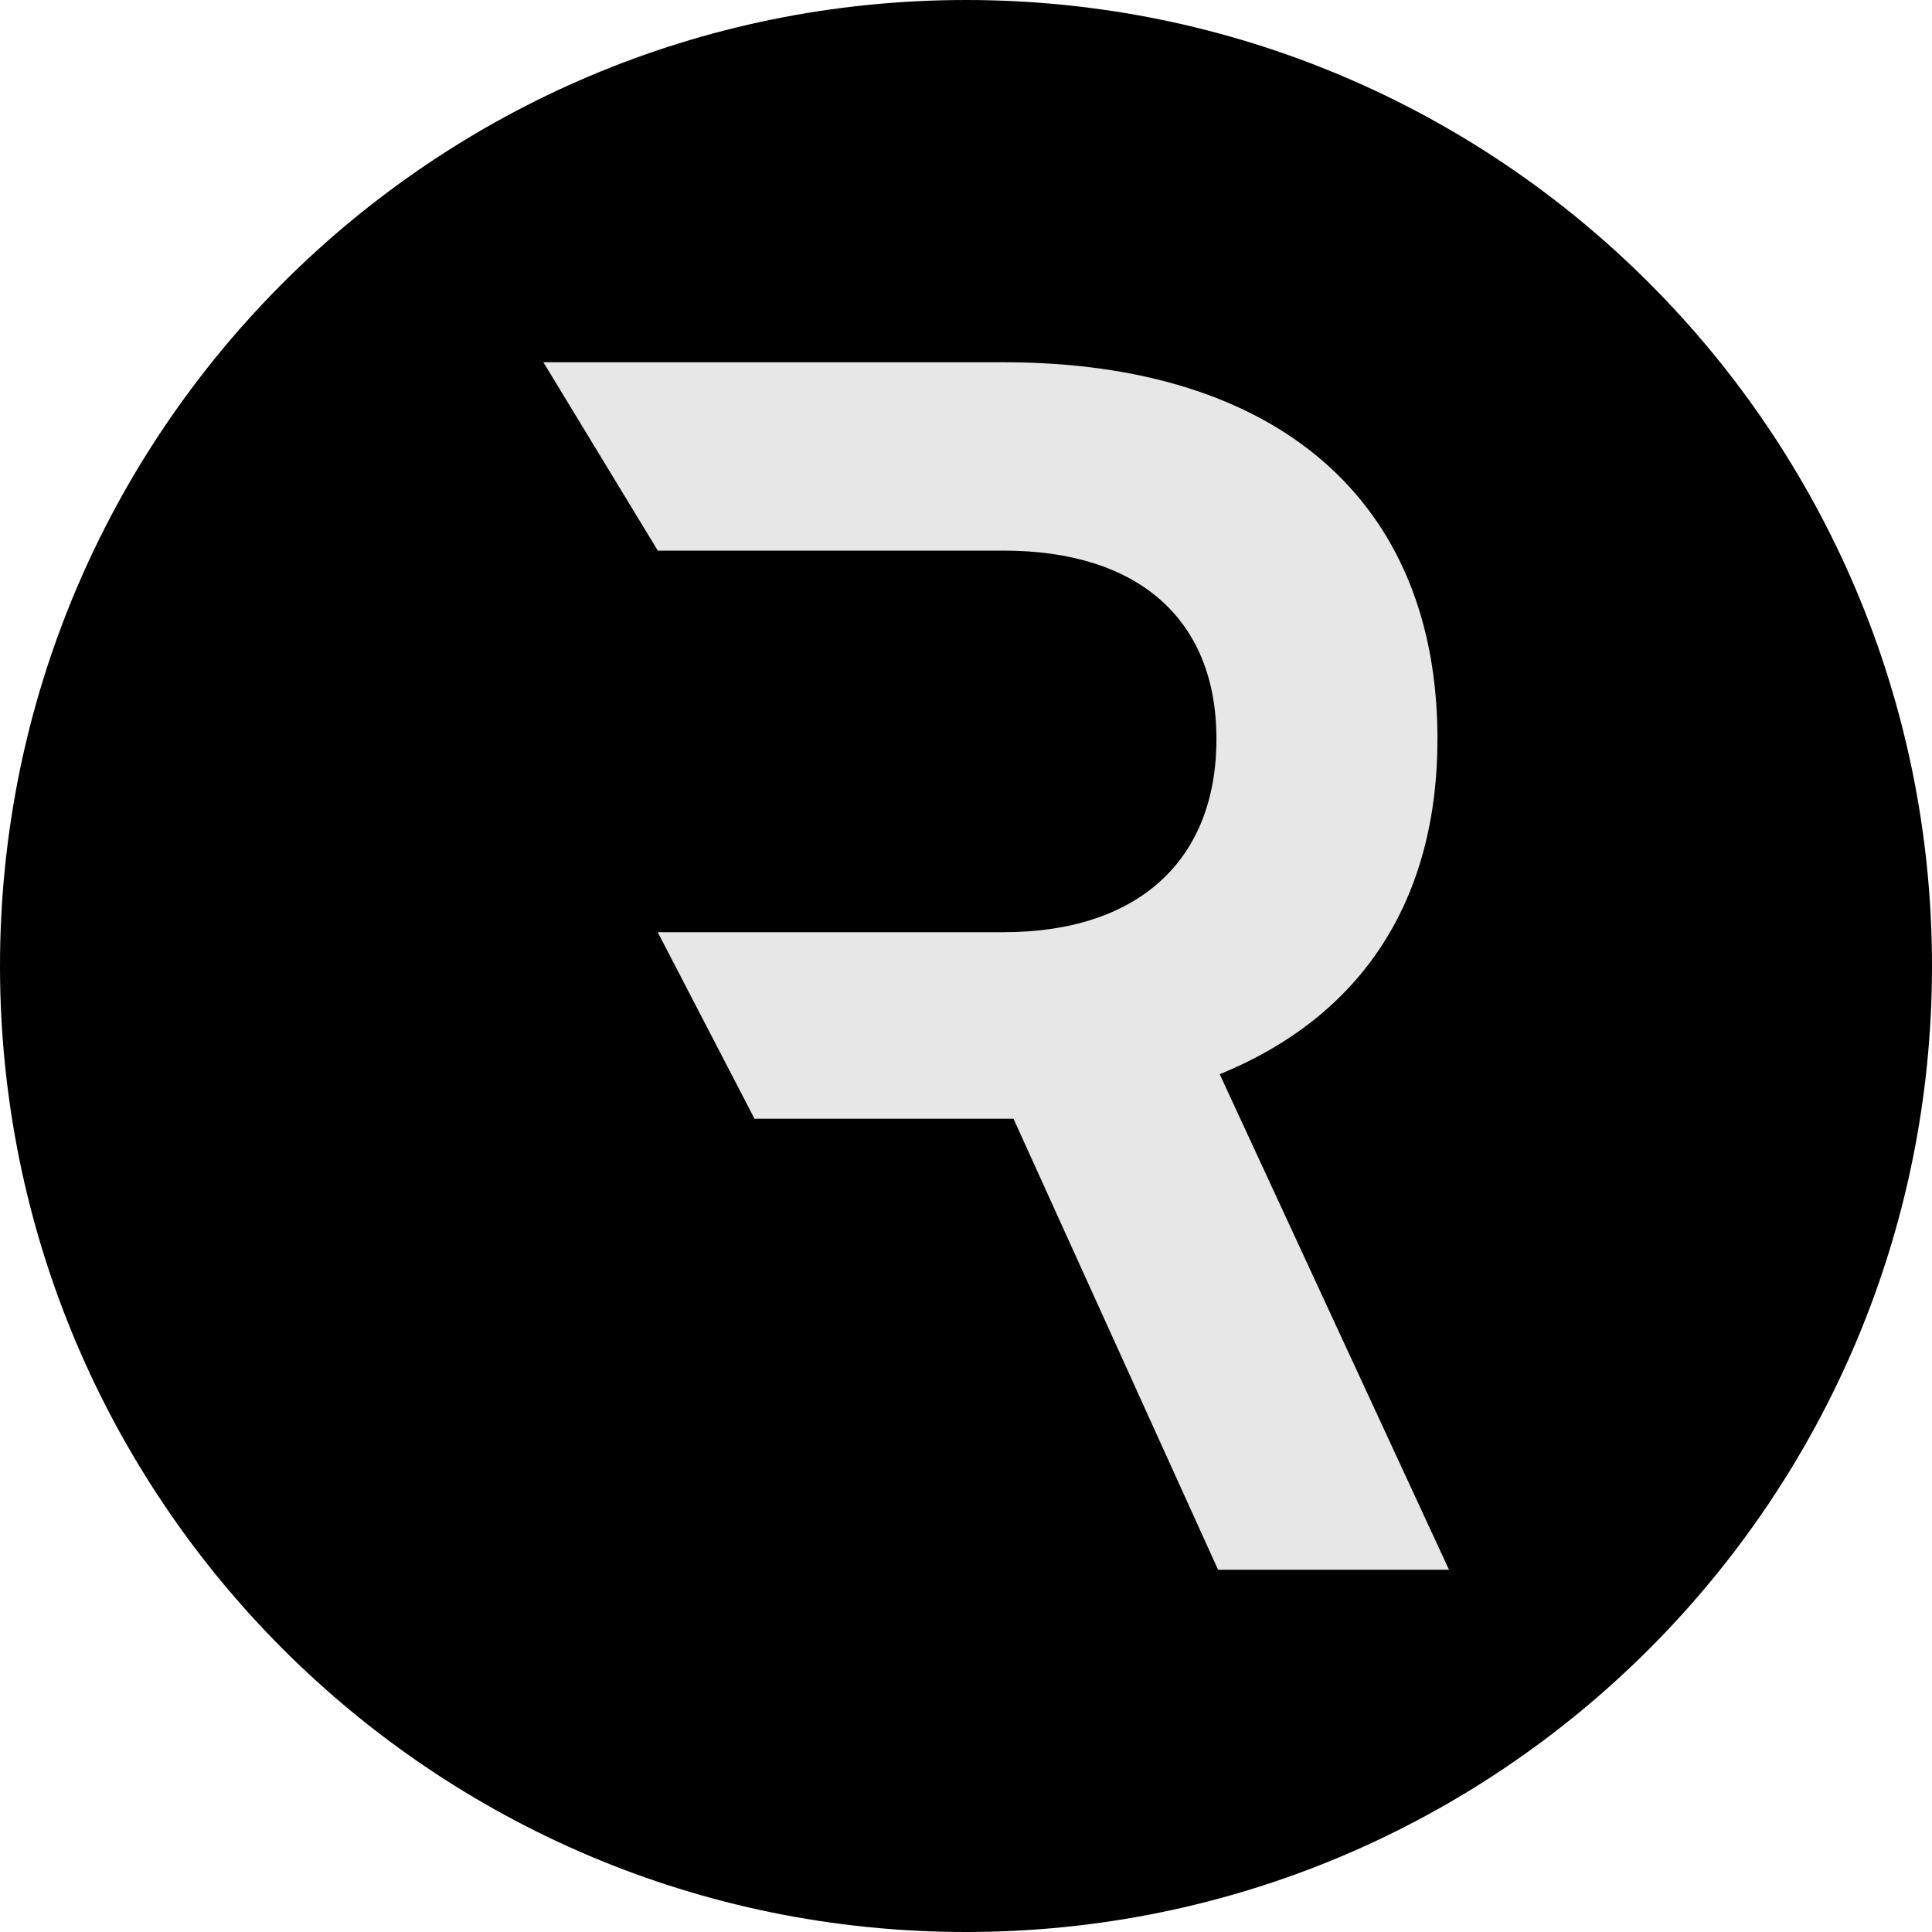
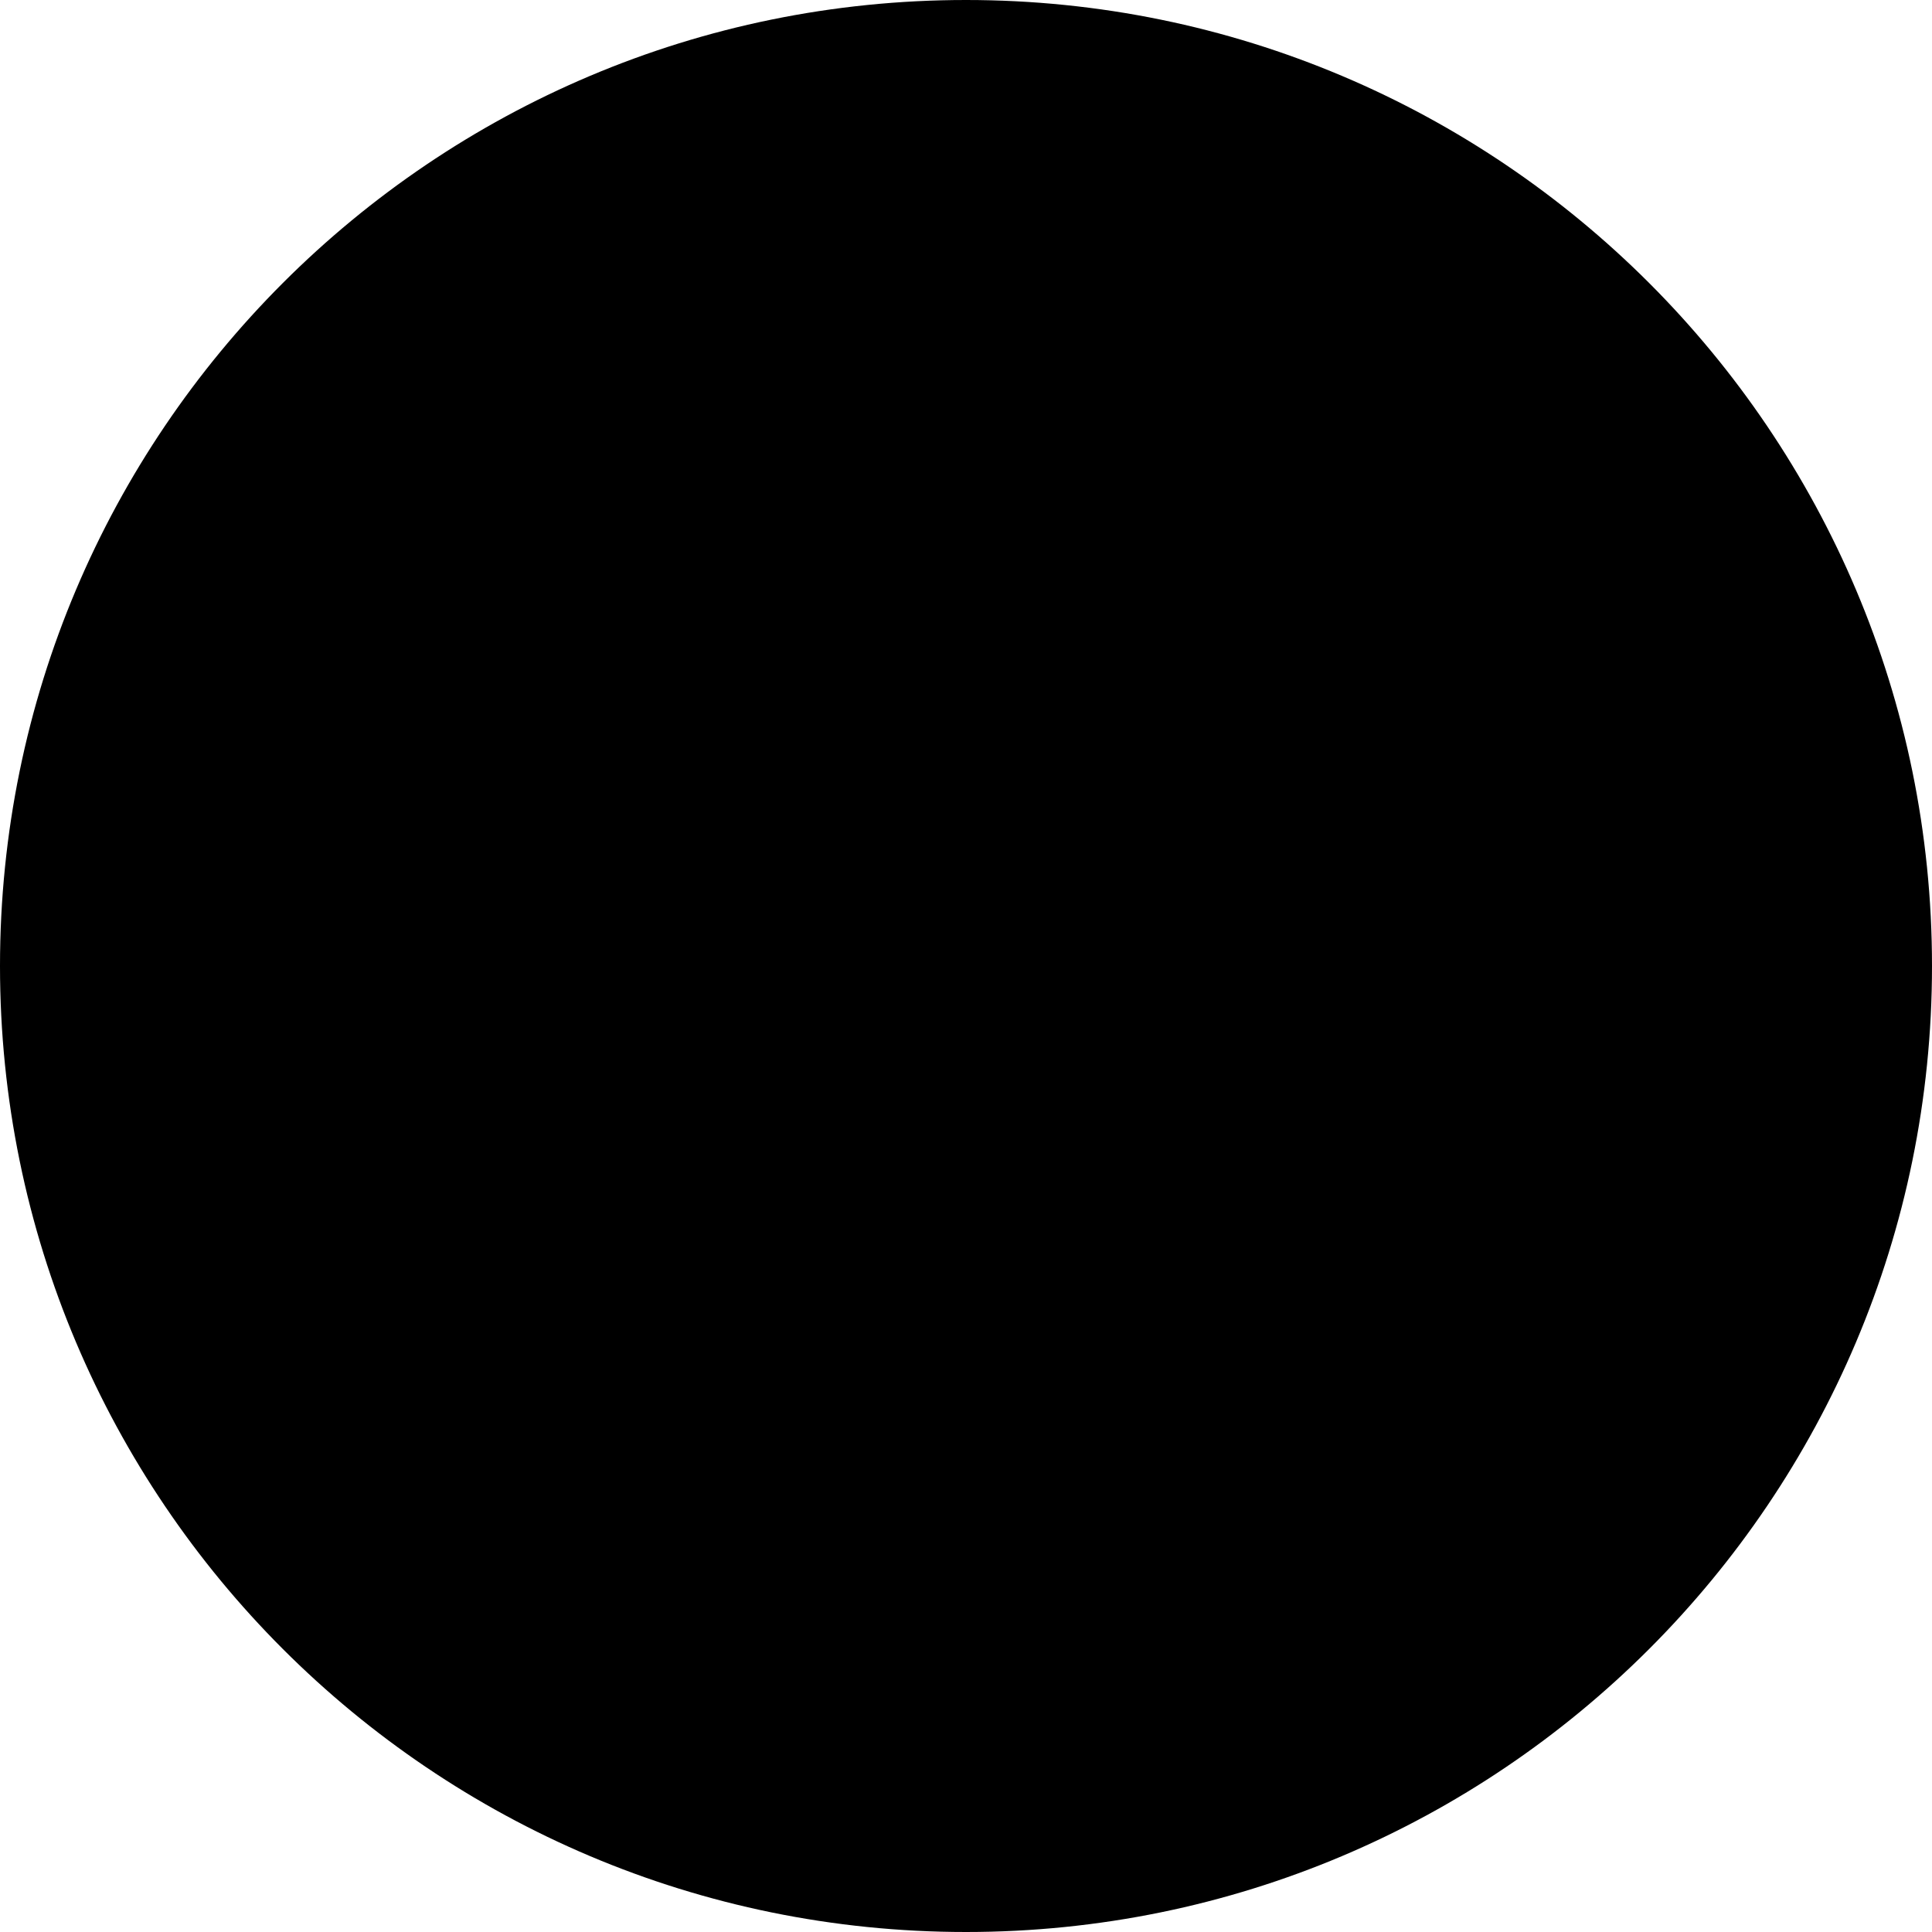
<svg xmlns="http://www.w3.org/2000/svg" fill="none" viewBox="0 0 32 32">
  <path fill="#000" d="M32 16c0 8.837-7.163 16-16 16S0 24.837 0 16 7.163 0 16 0s16 7.163 16 16Z" />
-   <path fill="#E7E7E8" d="m12.497 18.53-1.603-3.09V9.118L9 6h7.623c4.535 0 7.186 2.298 7.186 6.238 0 2.681-1.257 4.596-3.607 5.554L24 26h-3.825l-3.388-7.47h-4.29Zm-1.603-9.41v6.32h5.729c2.213 0 3.525-1.176 3.525-3.201 0-1.997-1.312-3.119-3.525-3.119h-5.729Z" />
</svg>